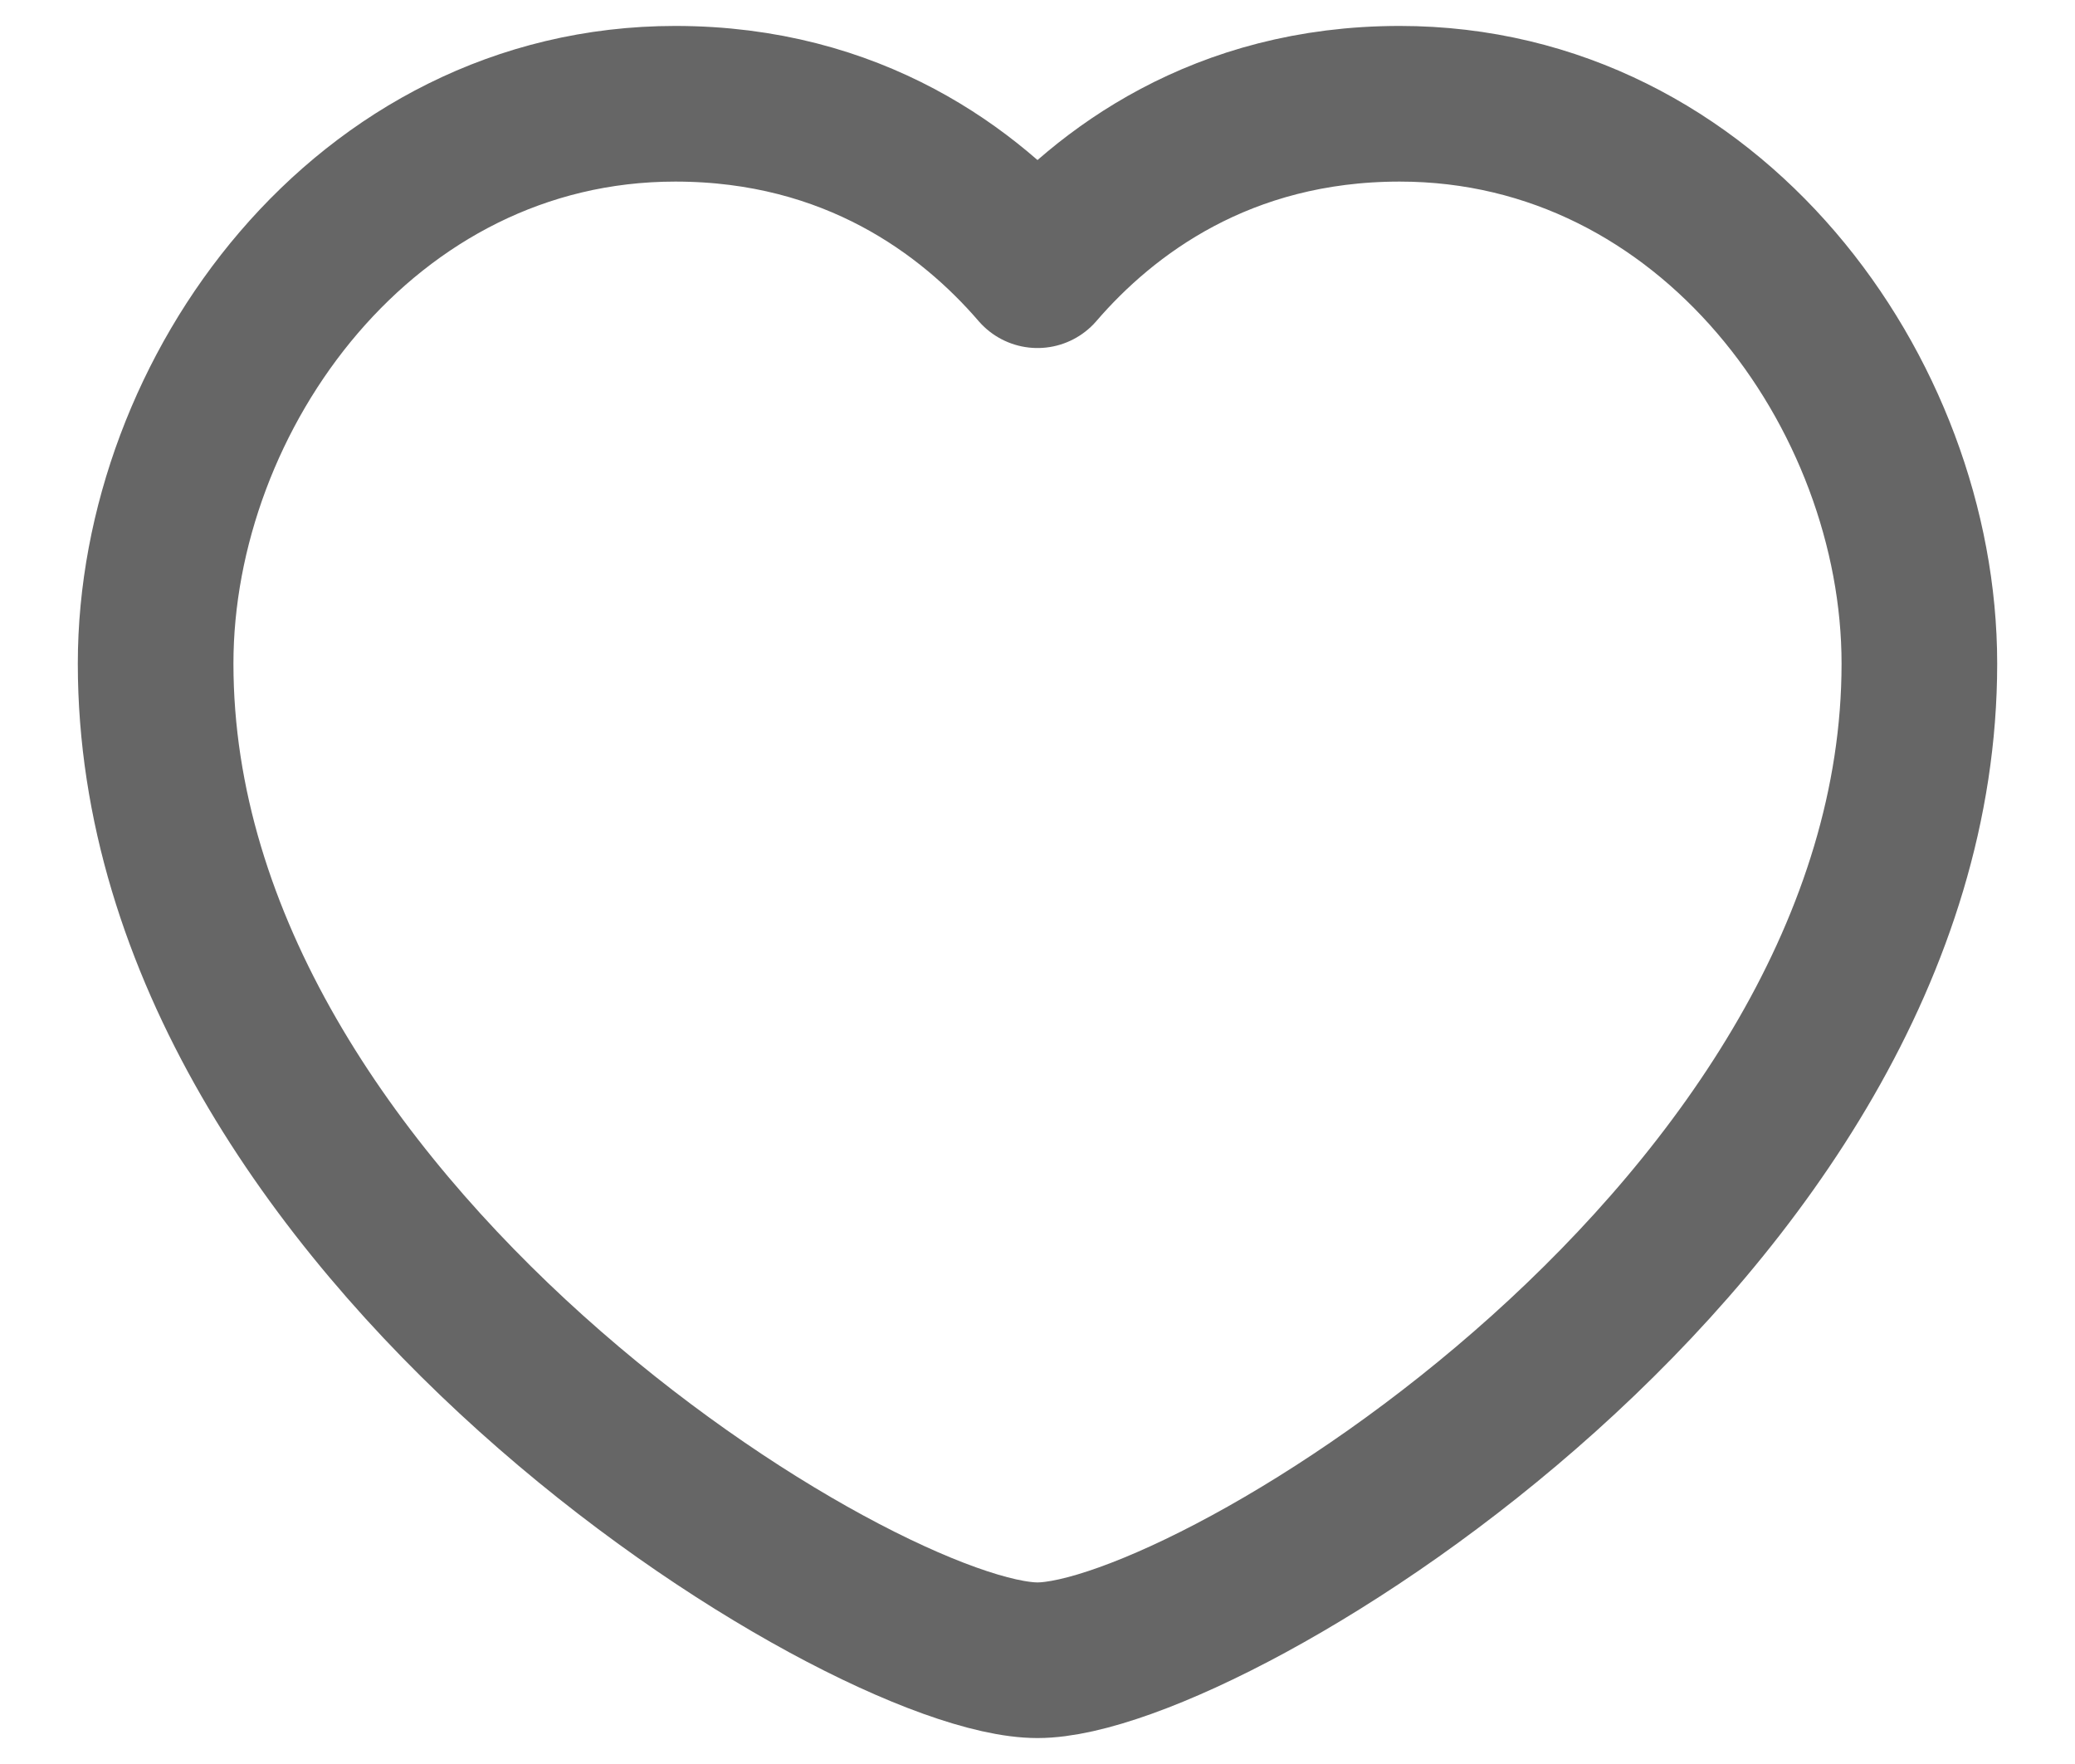
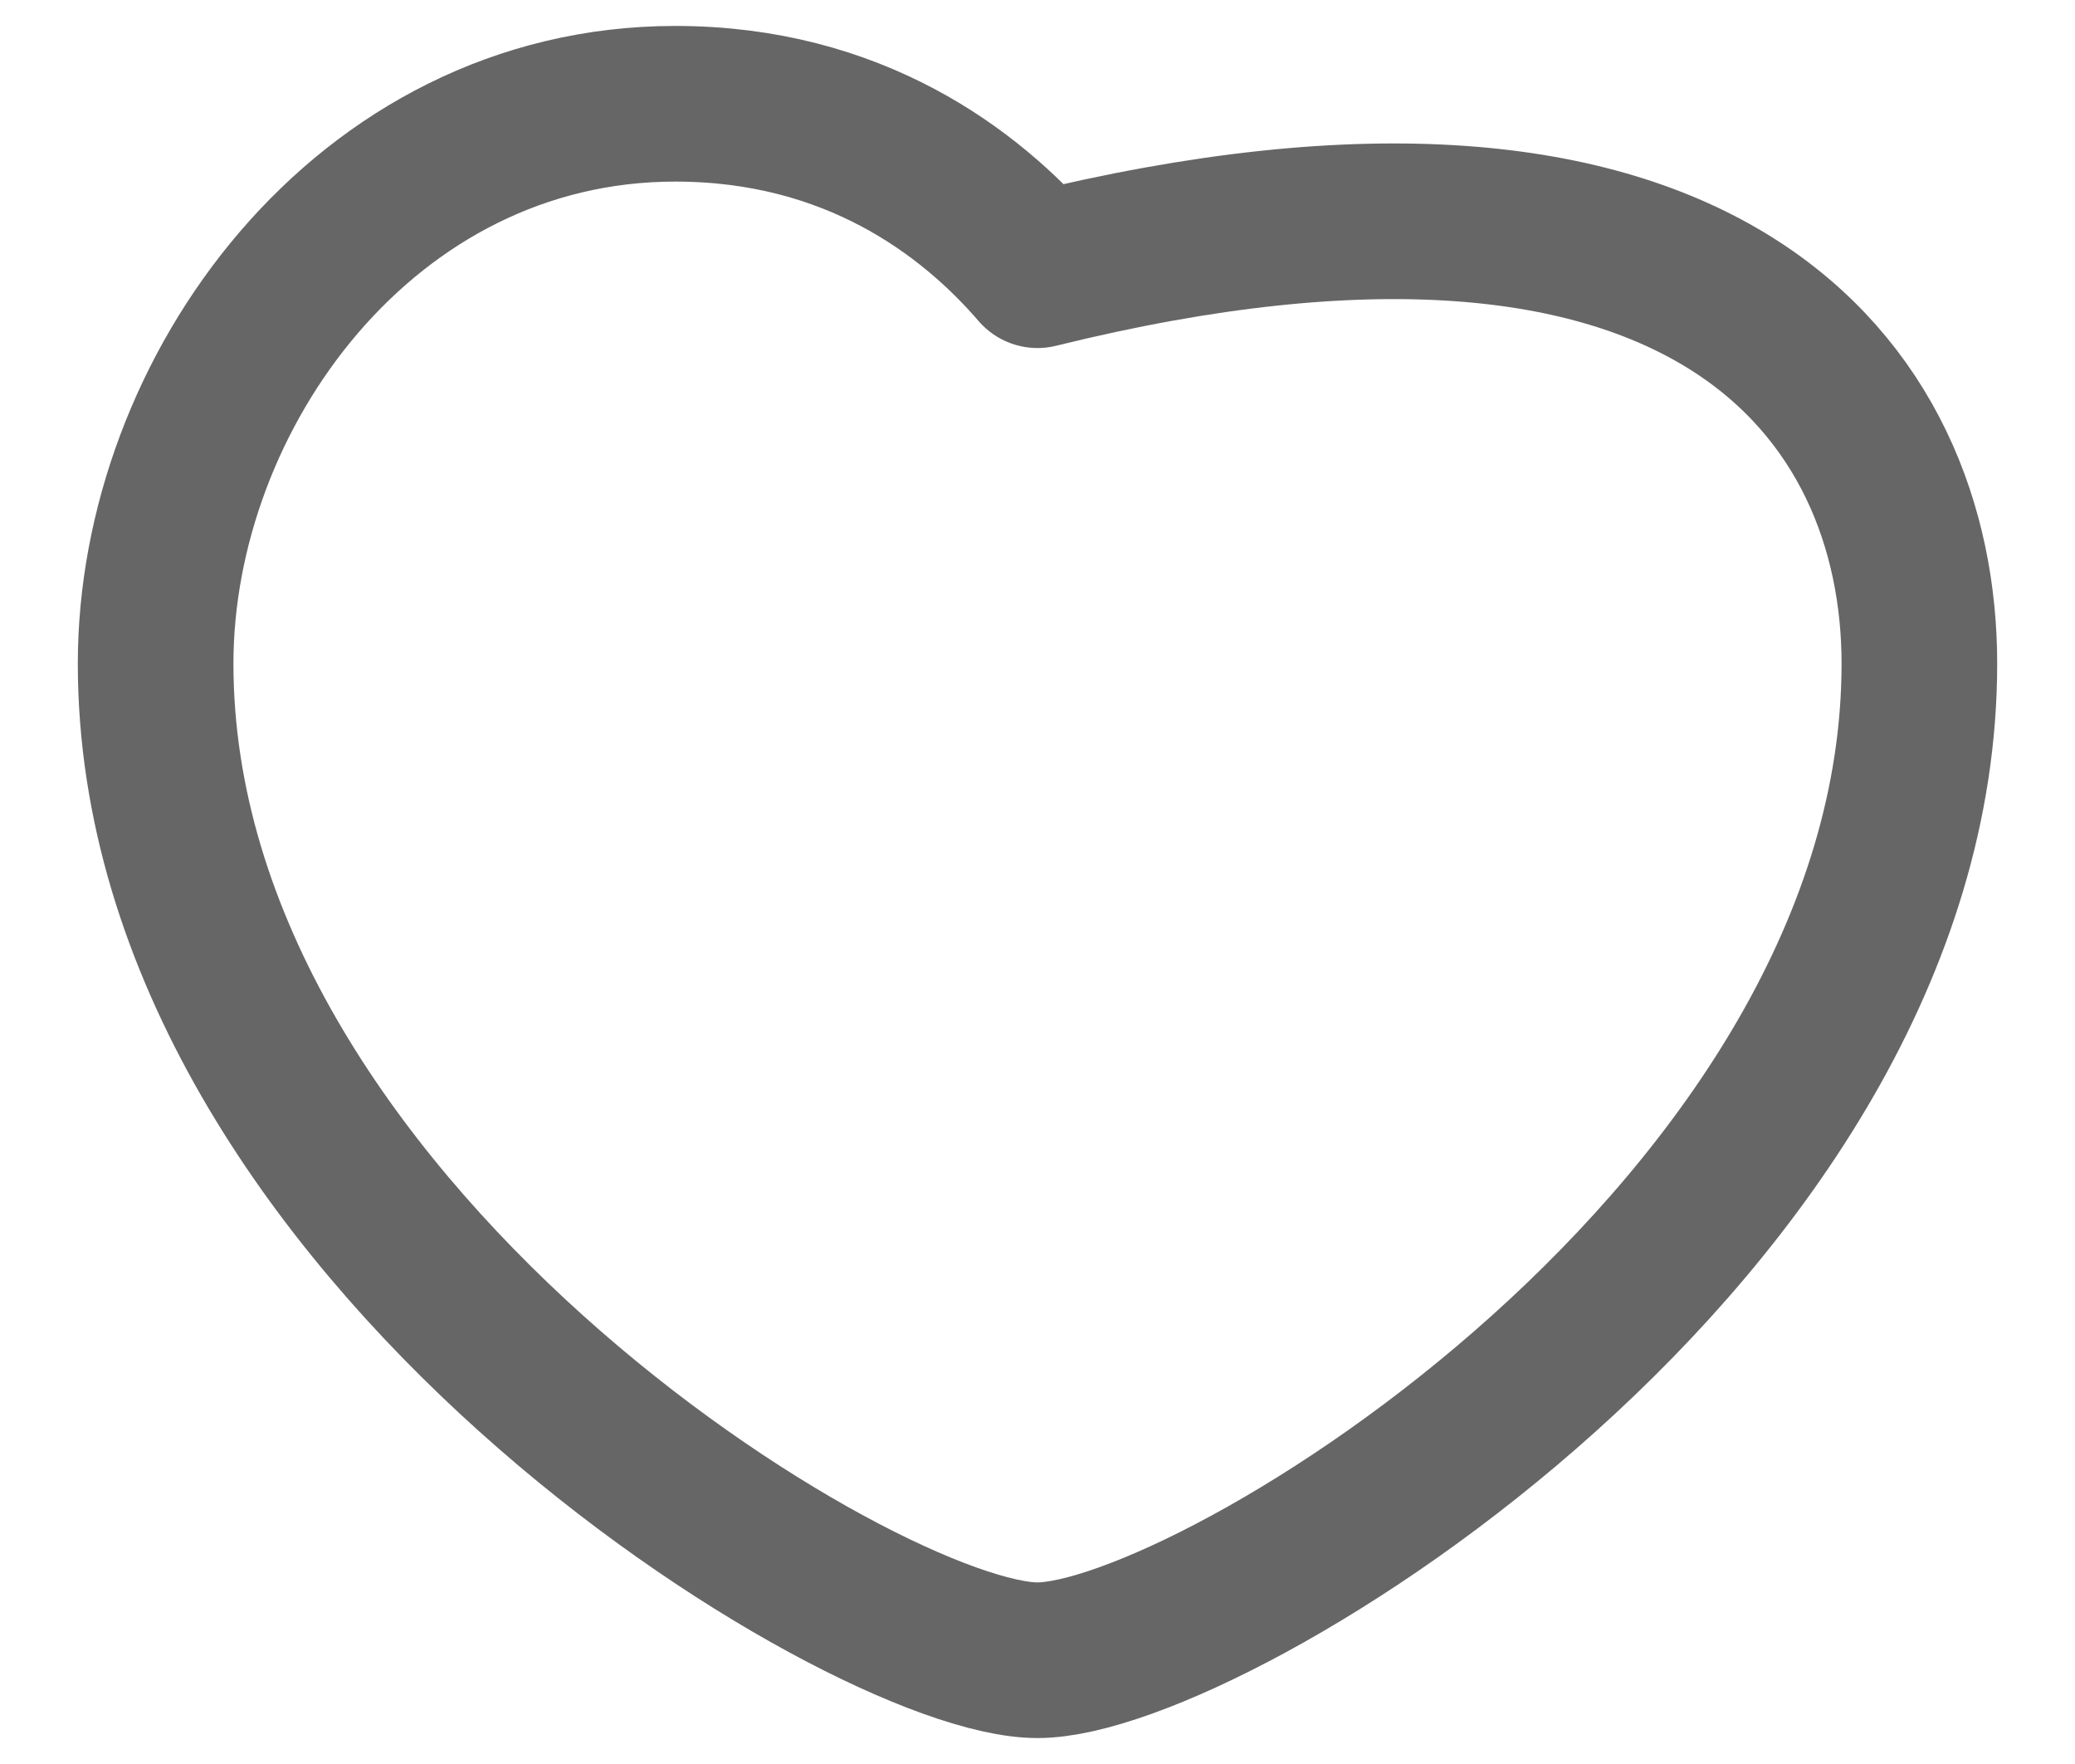
<svg xmlns="http://www.w3.org/2000/svg" width="20" height="17" viewBox="0 0 20 17" fill="none">
-   <path d="M10 2.604C10.651 1.848 11.777 1 13.491 1C16.488 1 18.5 3.794 18.5 6.395C18.5 11.834 11.679 16 10 16C8.321 16 1.5 11.834 1.5 6.395C1.5 3.794 3.512 1 6.509 1C8.223 1 9.349 1.848 10 2.604Z" stroke="#666666" stroke-width="1.5" stroke-linecap="round" stroke-linejoin="round" />
+   <path d="M10 2.604C16.488 1 18.5 3.794 18.5 6.395C18.5 11.834 11.679 16 10 16C8.321 16 1.5 11.834 1.5 6.395C1.5 3.794 3.512 1 6.509 1C8.223 1 9.349 1.848 10 2.604Z" stroke="#666666" stroke-width="1.5" stroke-linecap="round" stroke-linejoin="round" />
</svg>